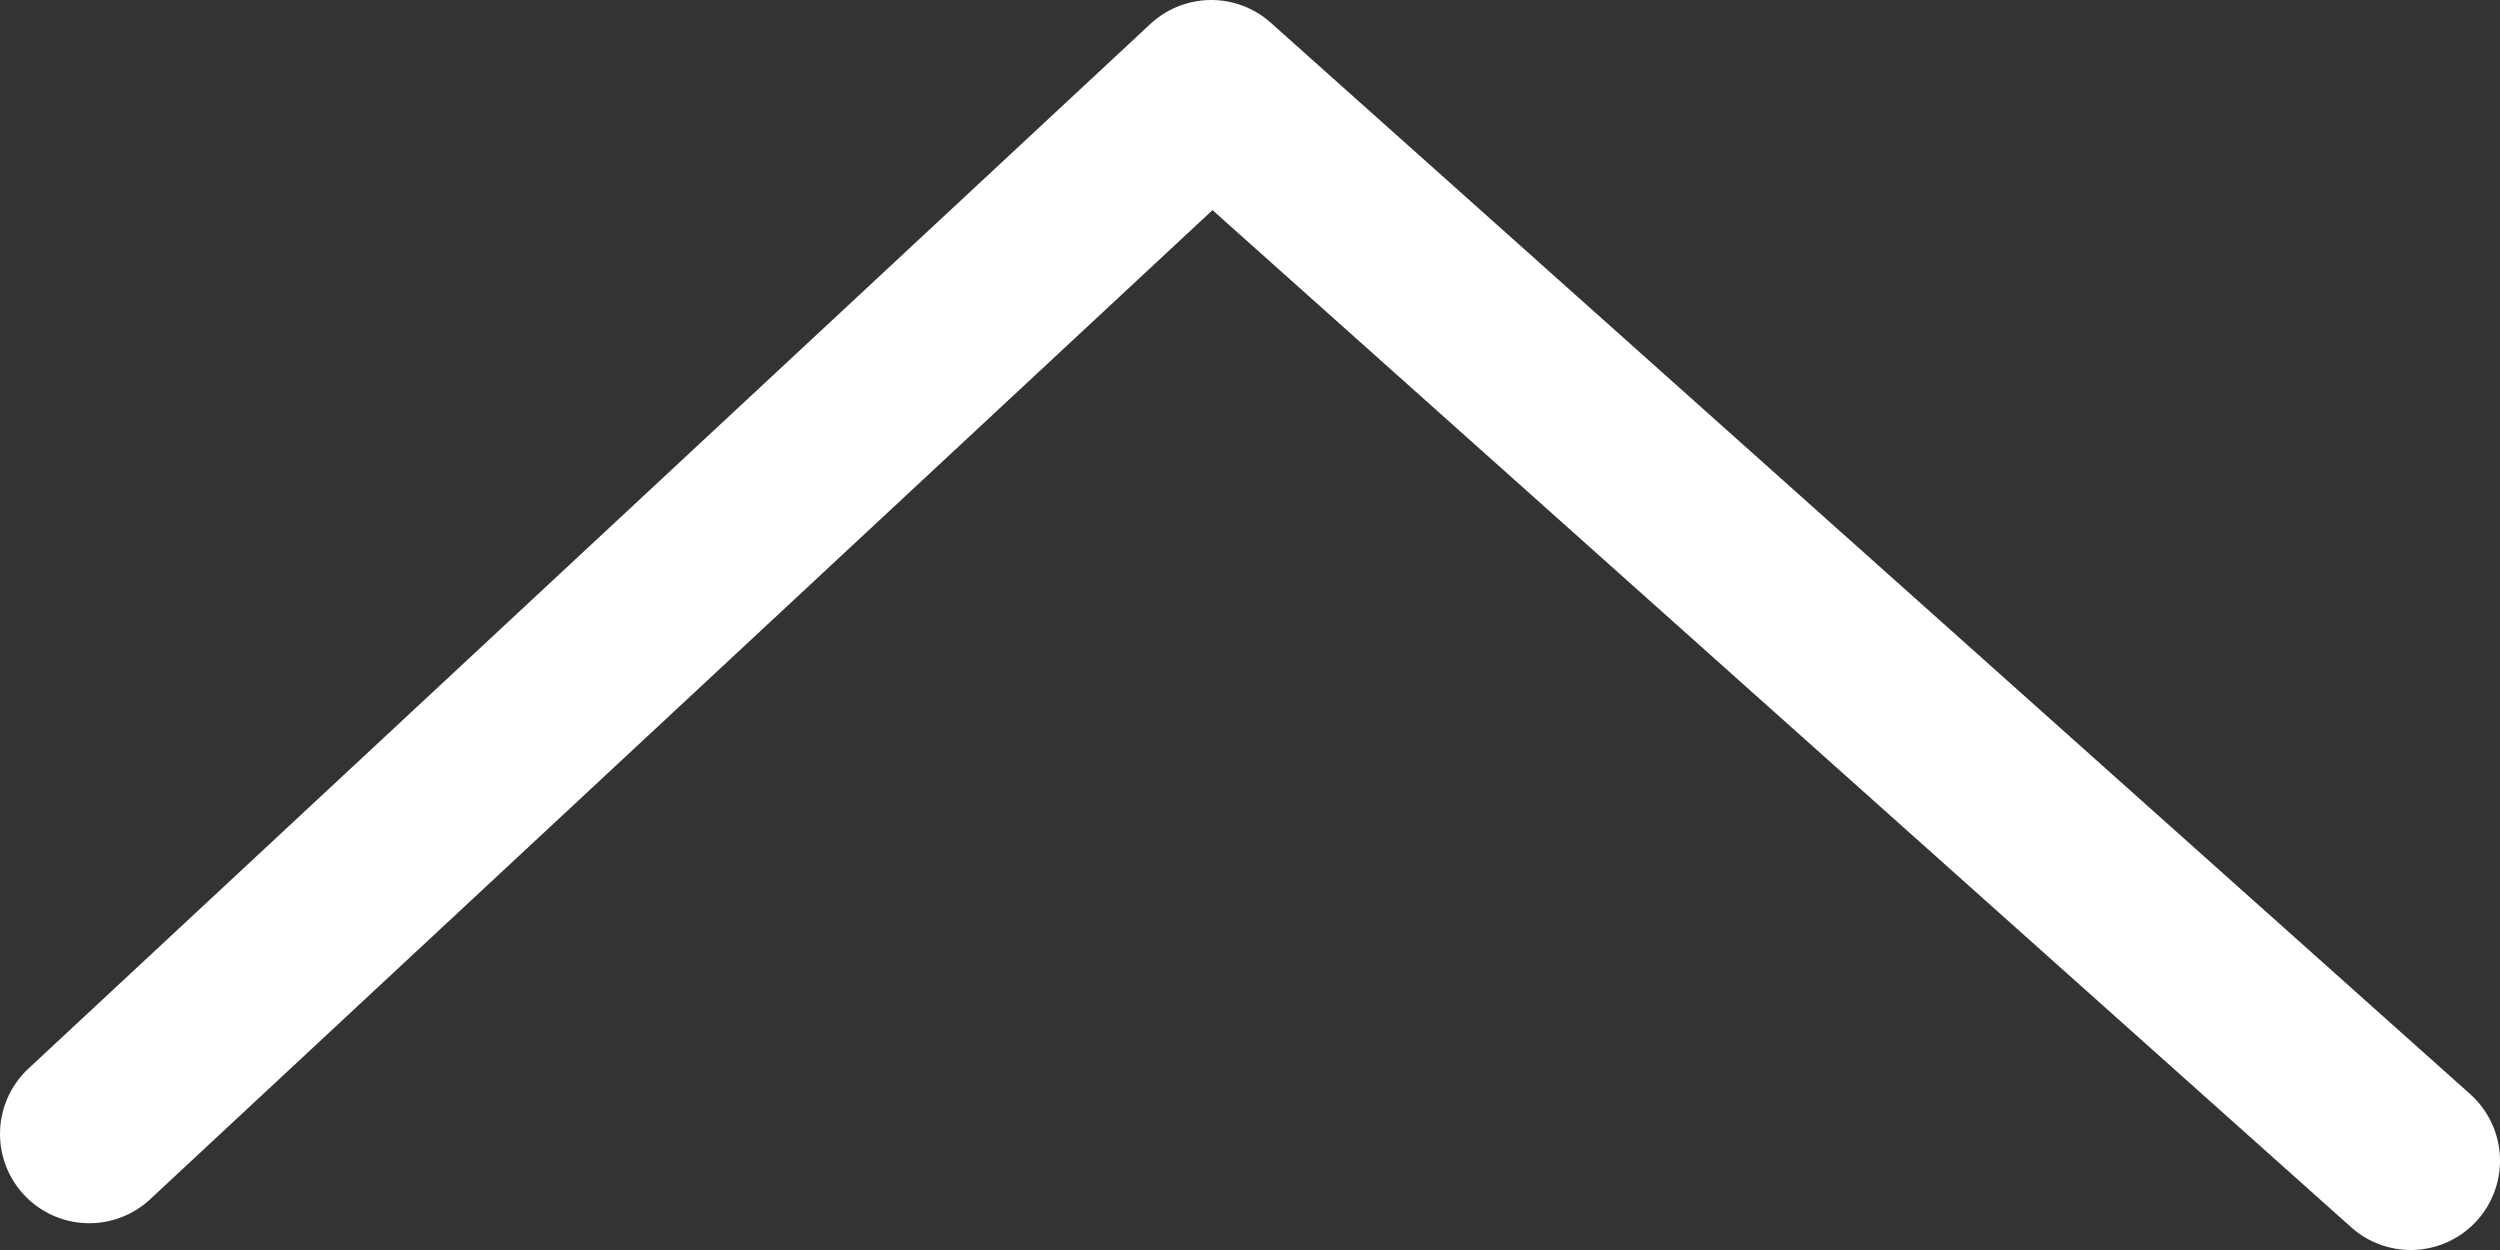
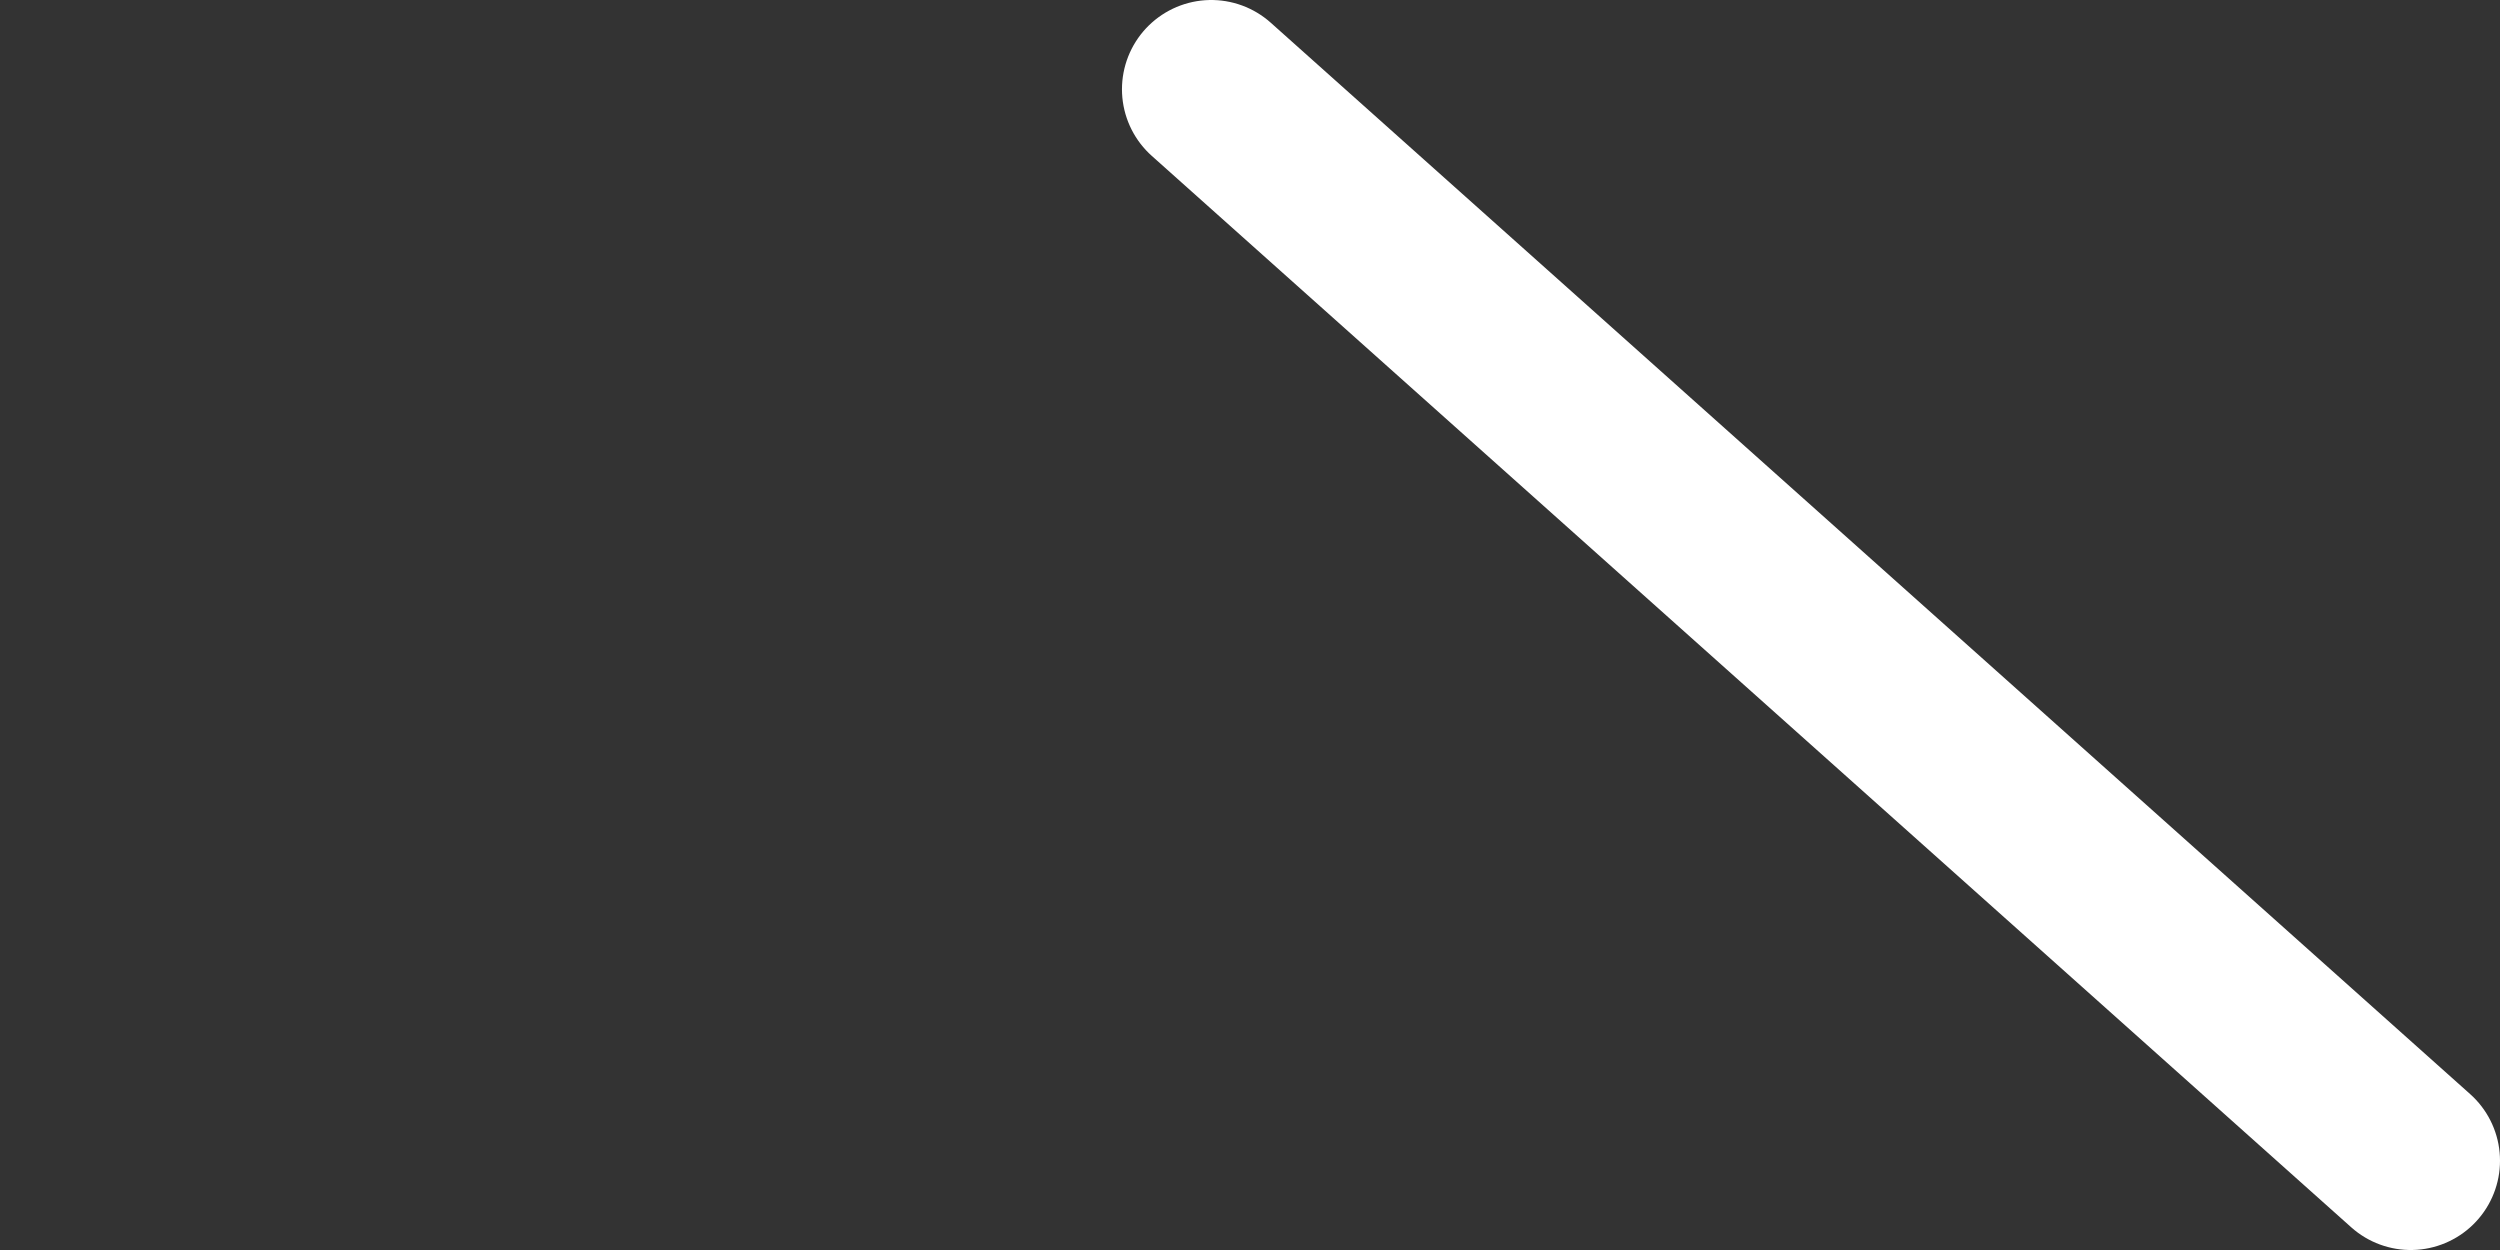
<svg xmlns="http://www.w3.org/2000/svg" width="14" height="7" viewBox="0 0 14 7" fill="none">
  <rect x="0" y="0" width="14" height="7" fill="#333333" stroke="none" />
-   <path d="M13.5 6.5L6.783 0.5L0.5 6.35" stroke="white" stroke-linecap="round" stroke-linejoin="round" />
+   <path d="M13.5 6.5L6.783 0.5" stroke="white" stroke-linecap="round" stroke-linejoin="round" />
</svg>